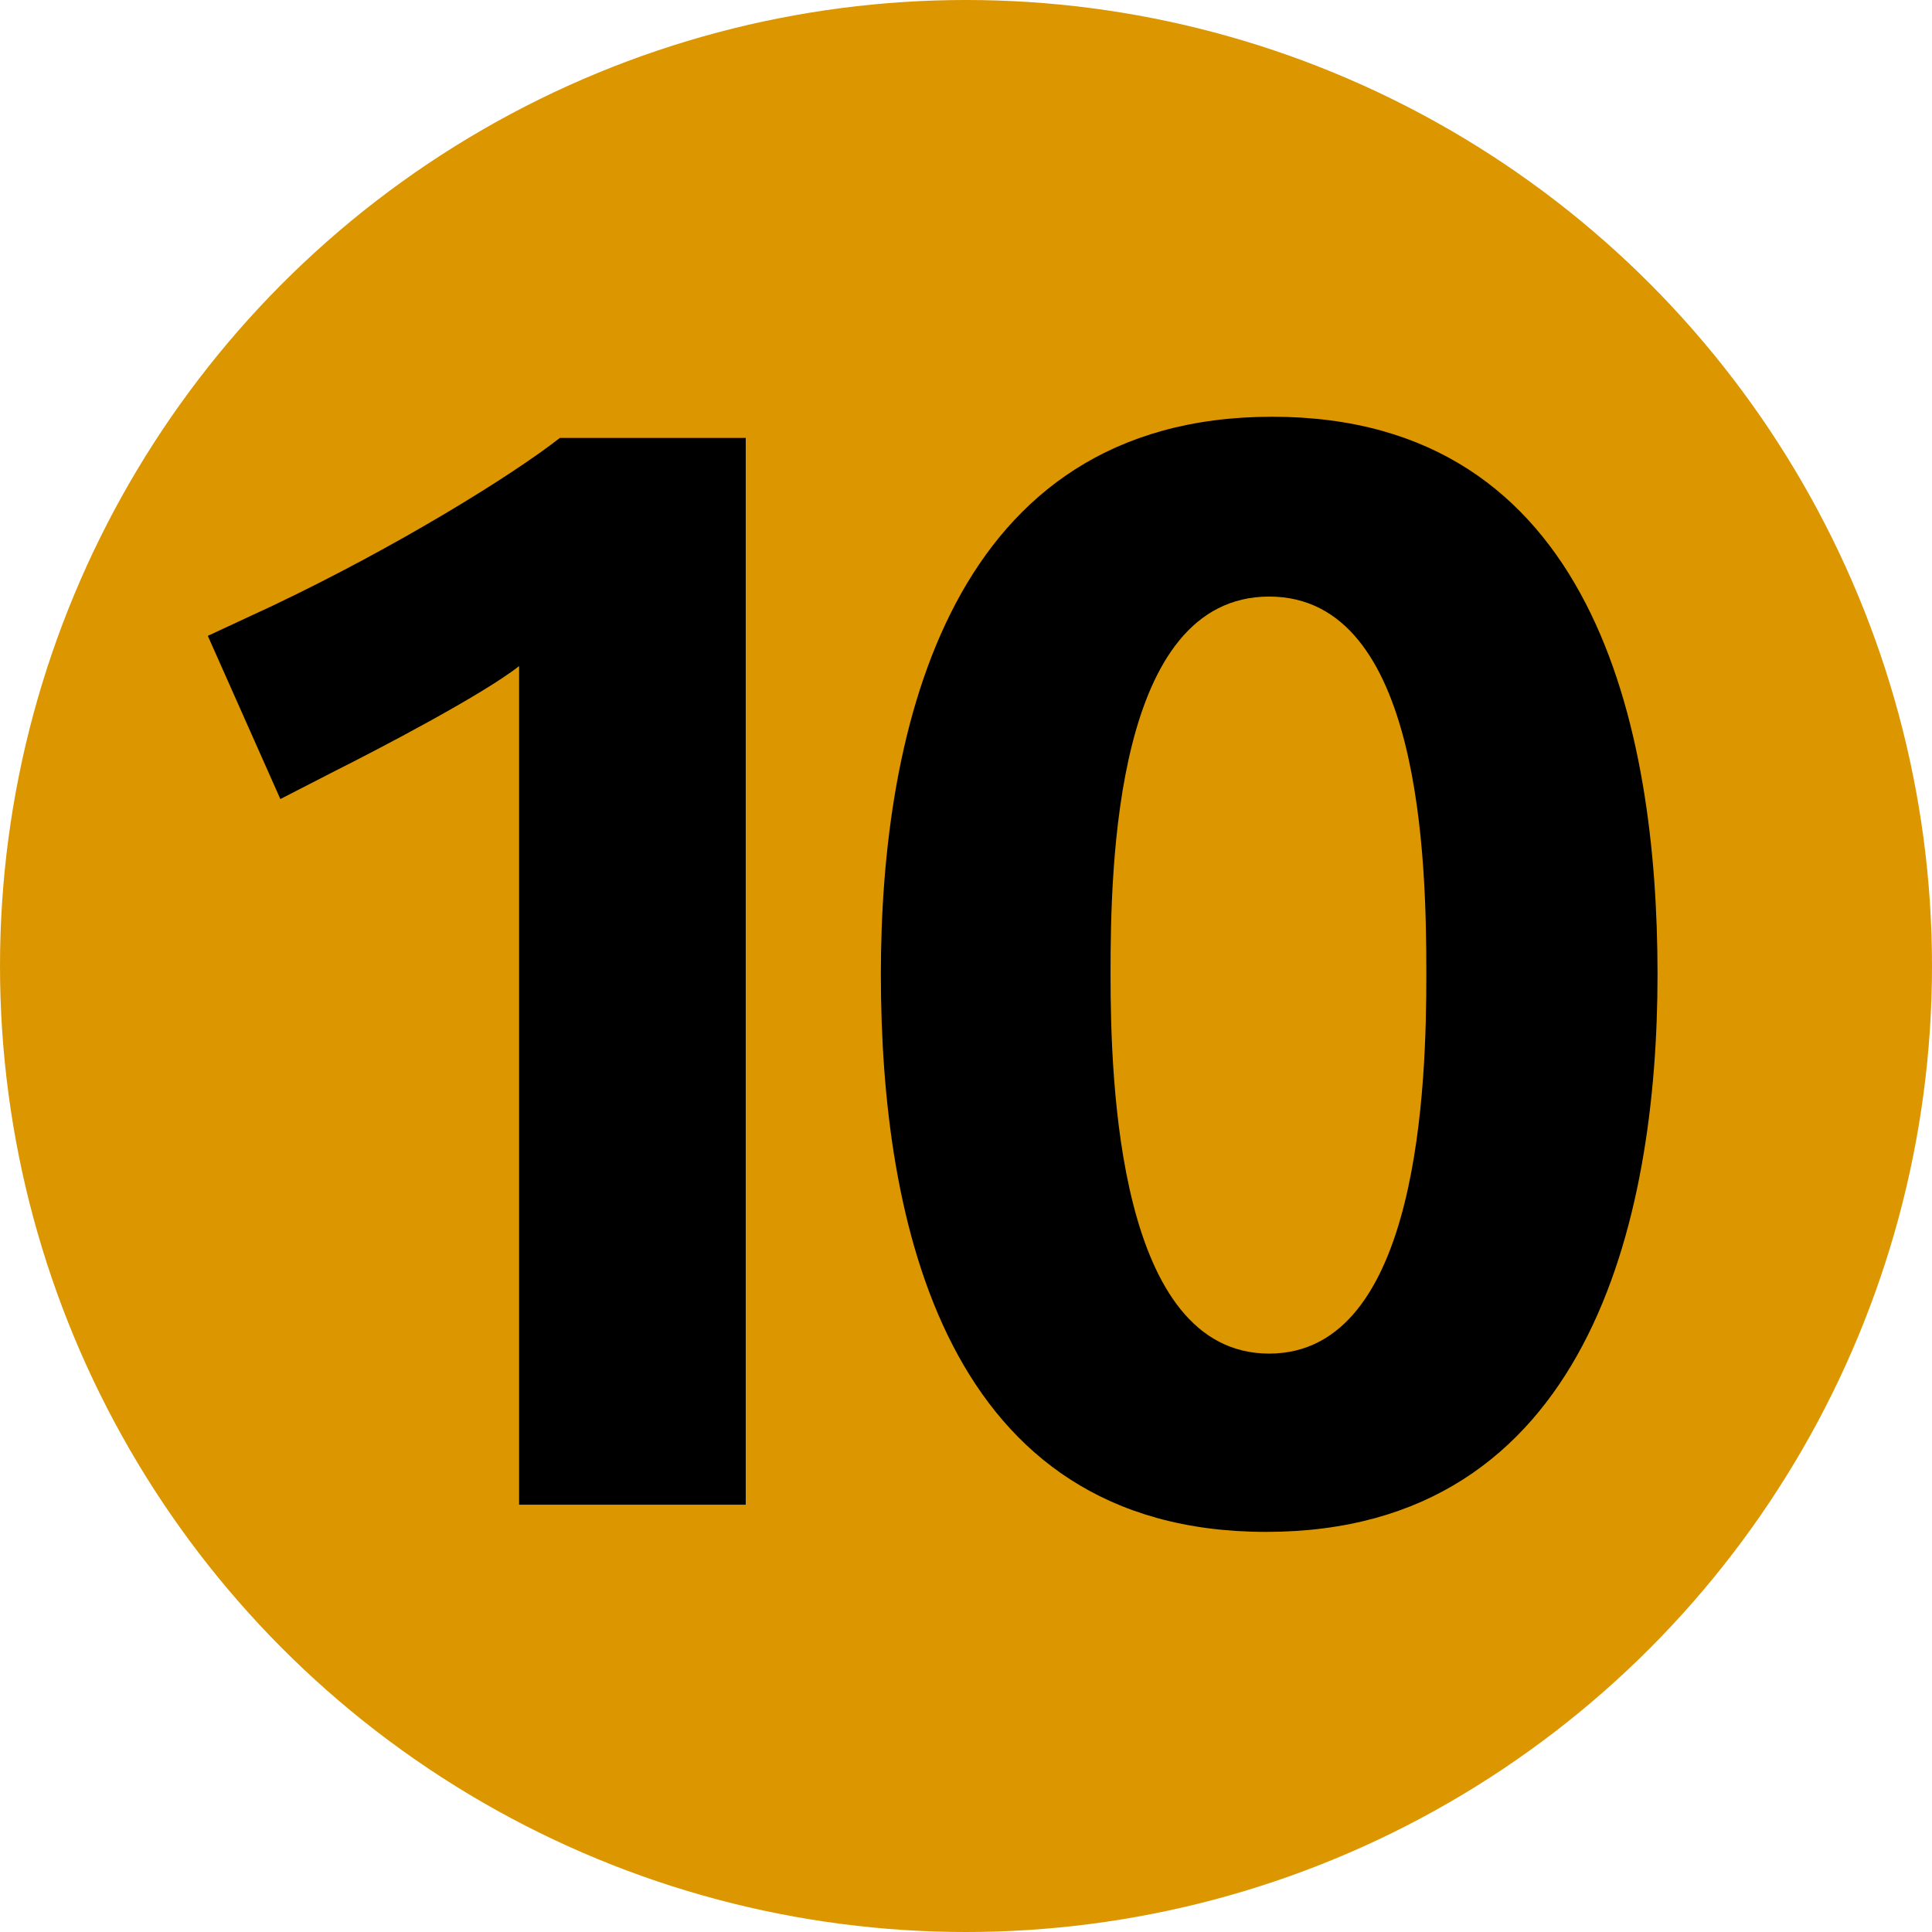
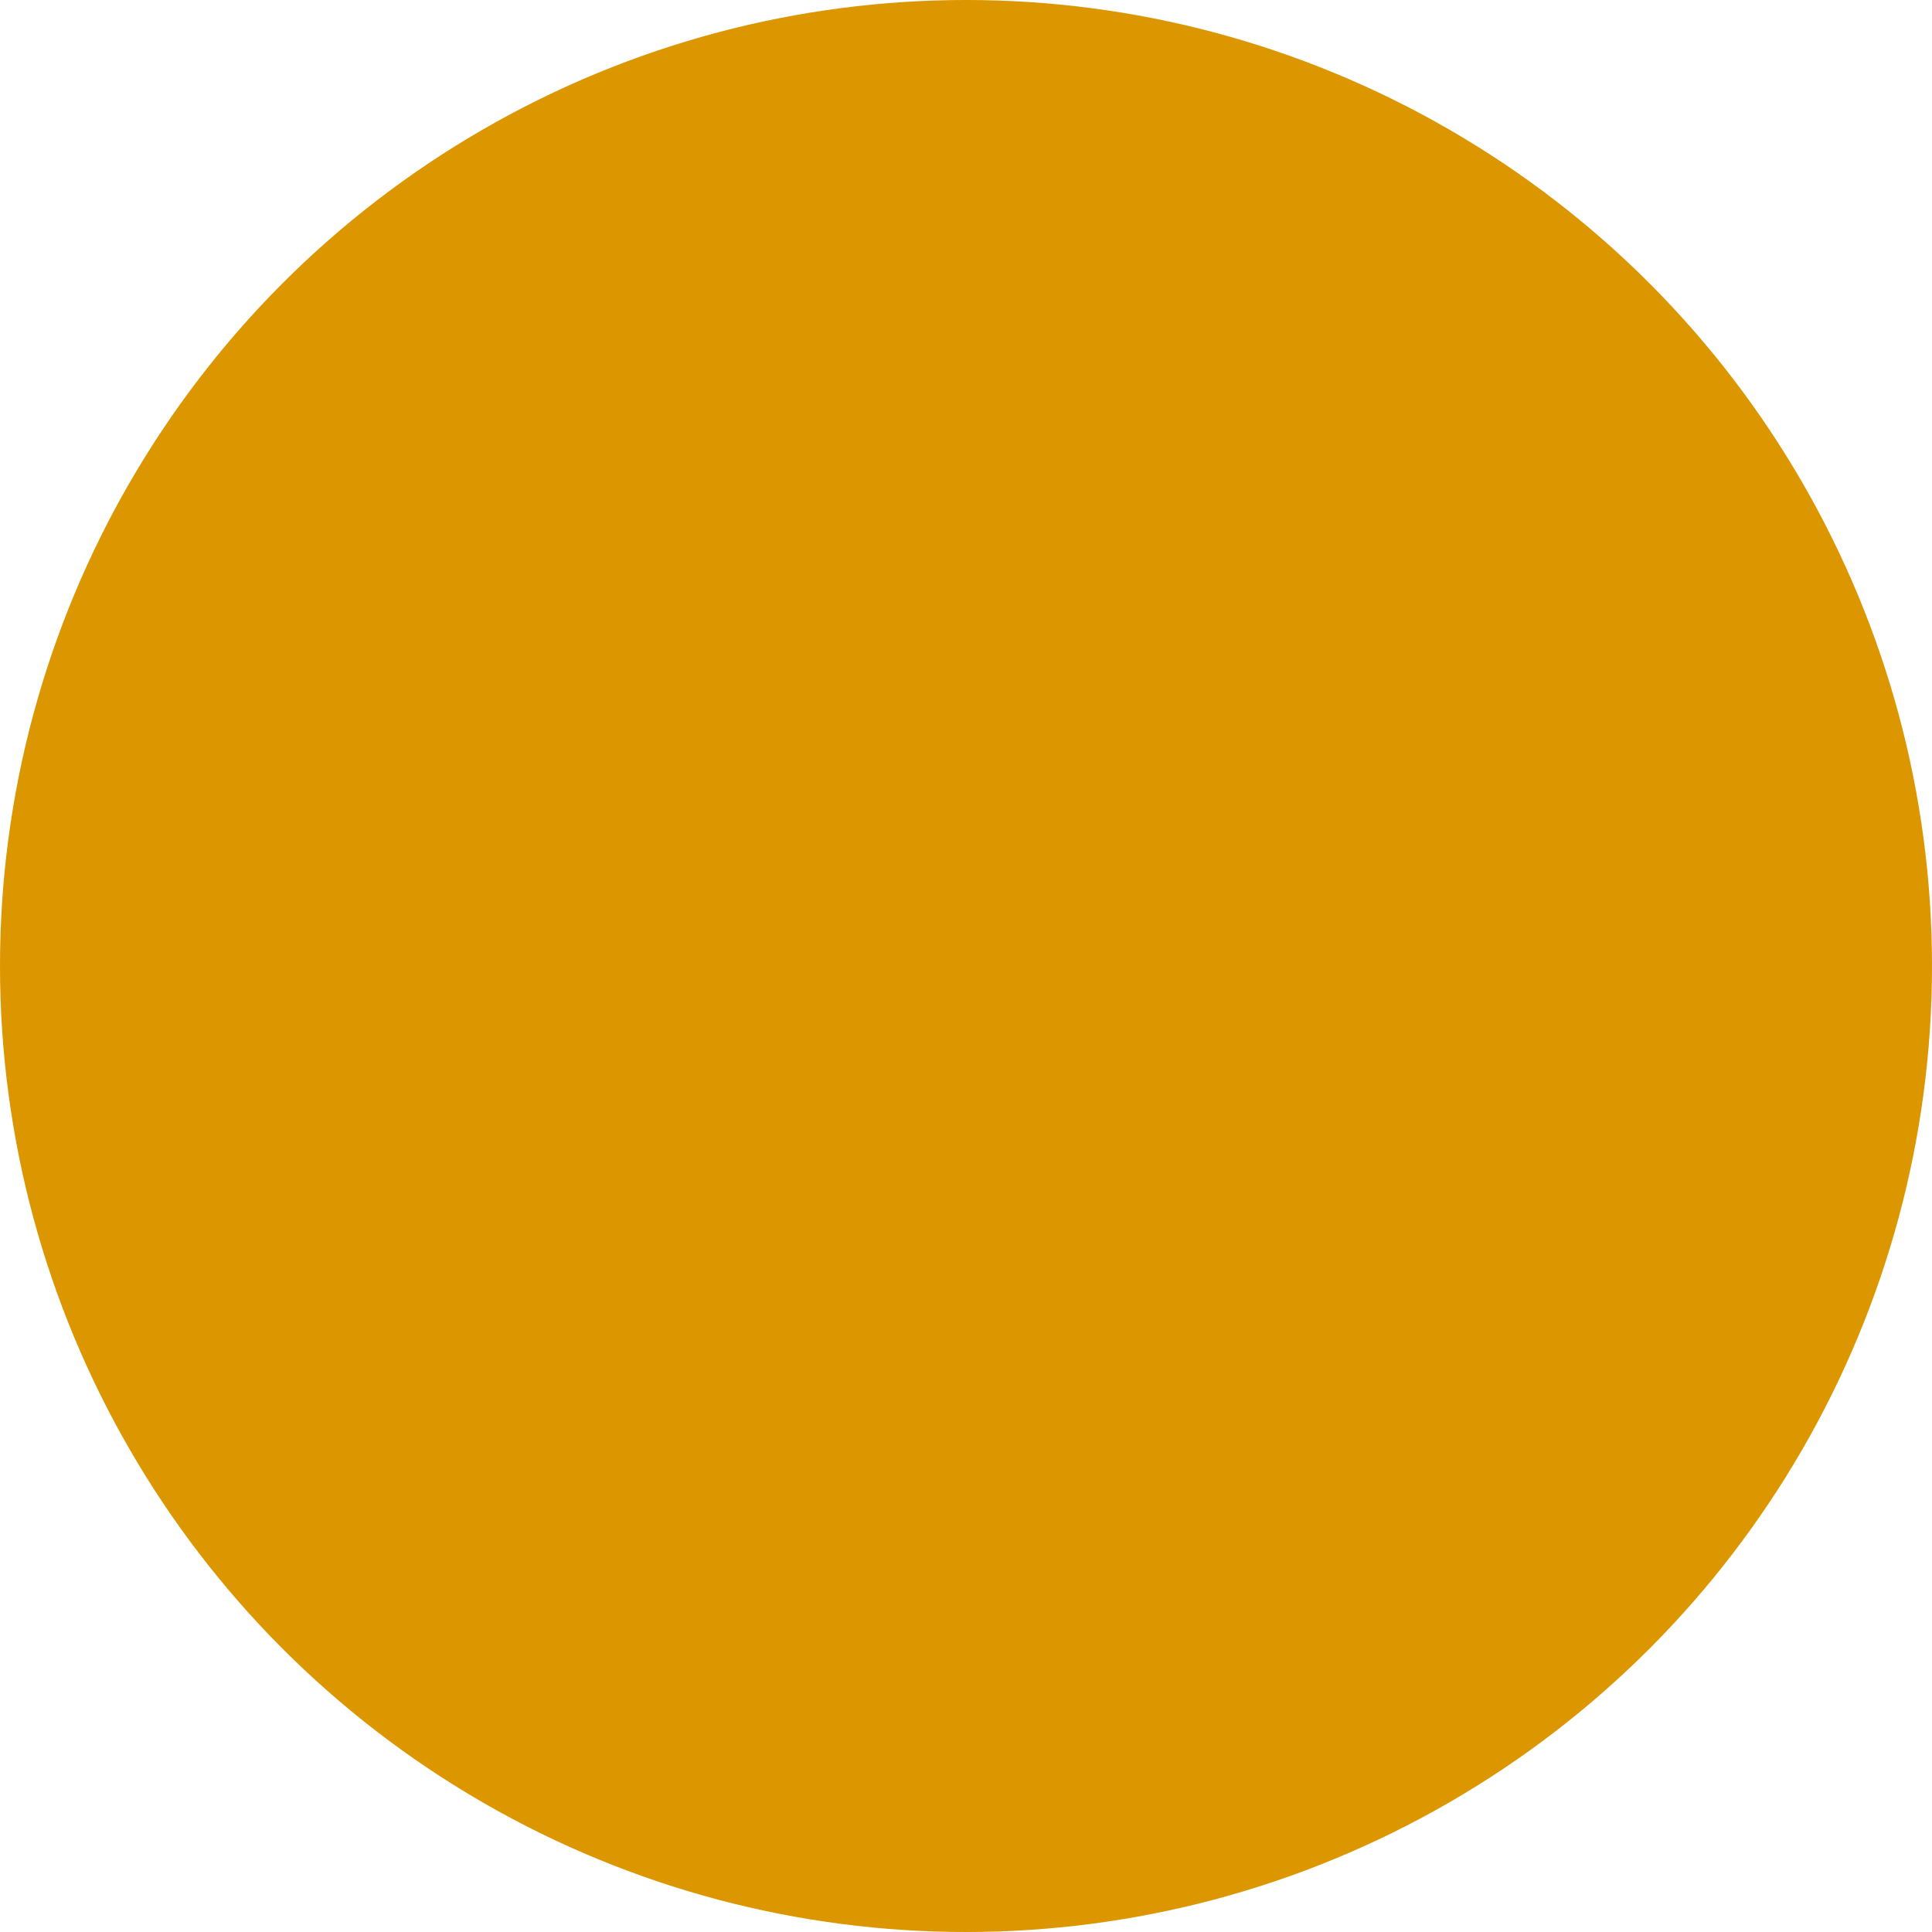
<svg xmlns="http://www.w3.org/2000/svg" width="92" height="92" viewBox="0 0 92 92">
  <g fill-rule="evenodd" clip-rule="evenodd">
    <circle cx="46" cy="46" r="46" fill="#dc9600" />
-     <path d="M78.93 46.396c0-11.729-3.021-26.551-18.348-26.551S41.946 34.667 41.946 46.396s3.022 26.551 18.348 26.551S78.93 58.125 78.93 46.396zm-11.009 0c0 5.037-.288 18.061-7.483 18.061s-7.555-12.952-7.555-18.061c0-5.181.216-17.988 7.555-17.988 7.267 0 7.483 12.664 7.483 17.988zM35.512 71.652V20.854h-8.851c-2.302 1.799-7.771 5.181-13.671 7.986l-3.094 1.439 3.454 7.771 2.662-1.367c1.871-.936 6.979-3.598 8.707-4.965v39.935h10.793z" />
  </g>
</svg>